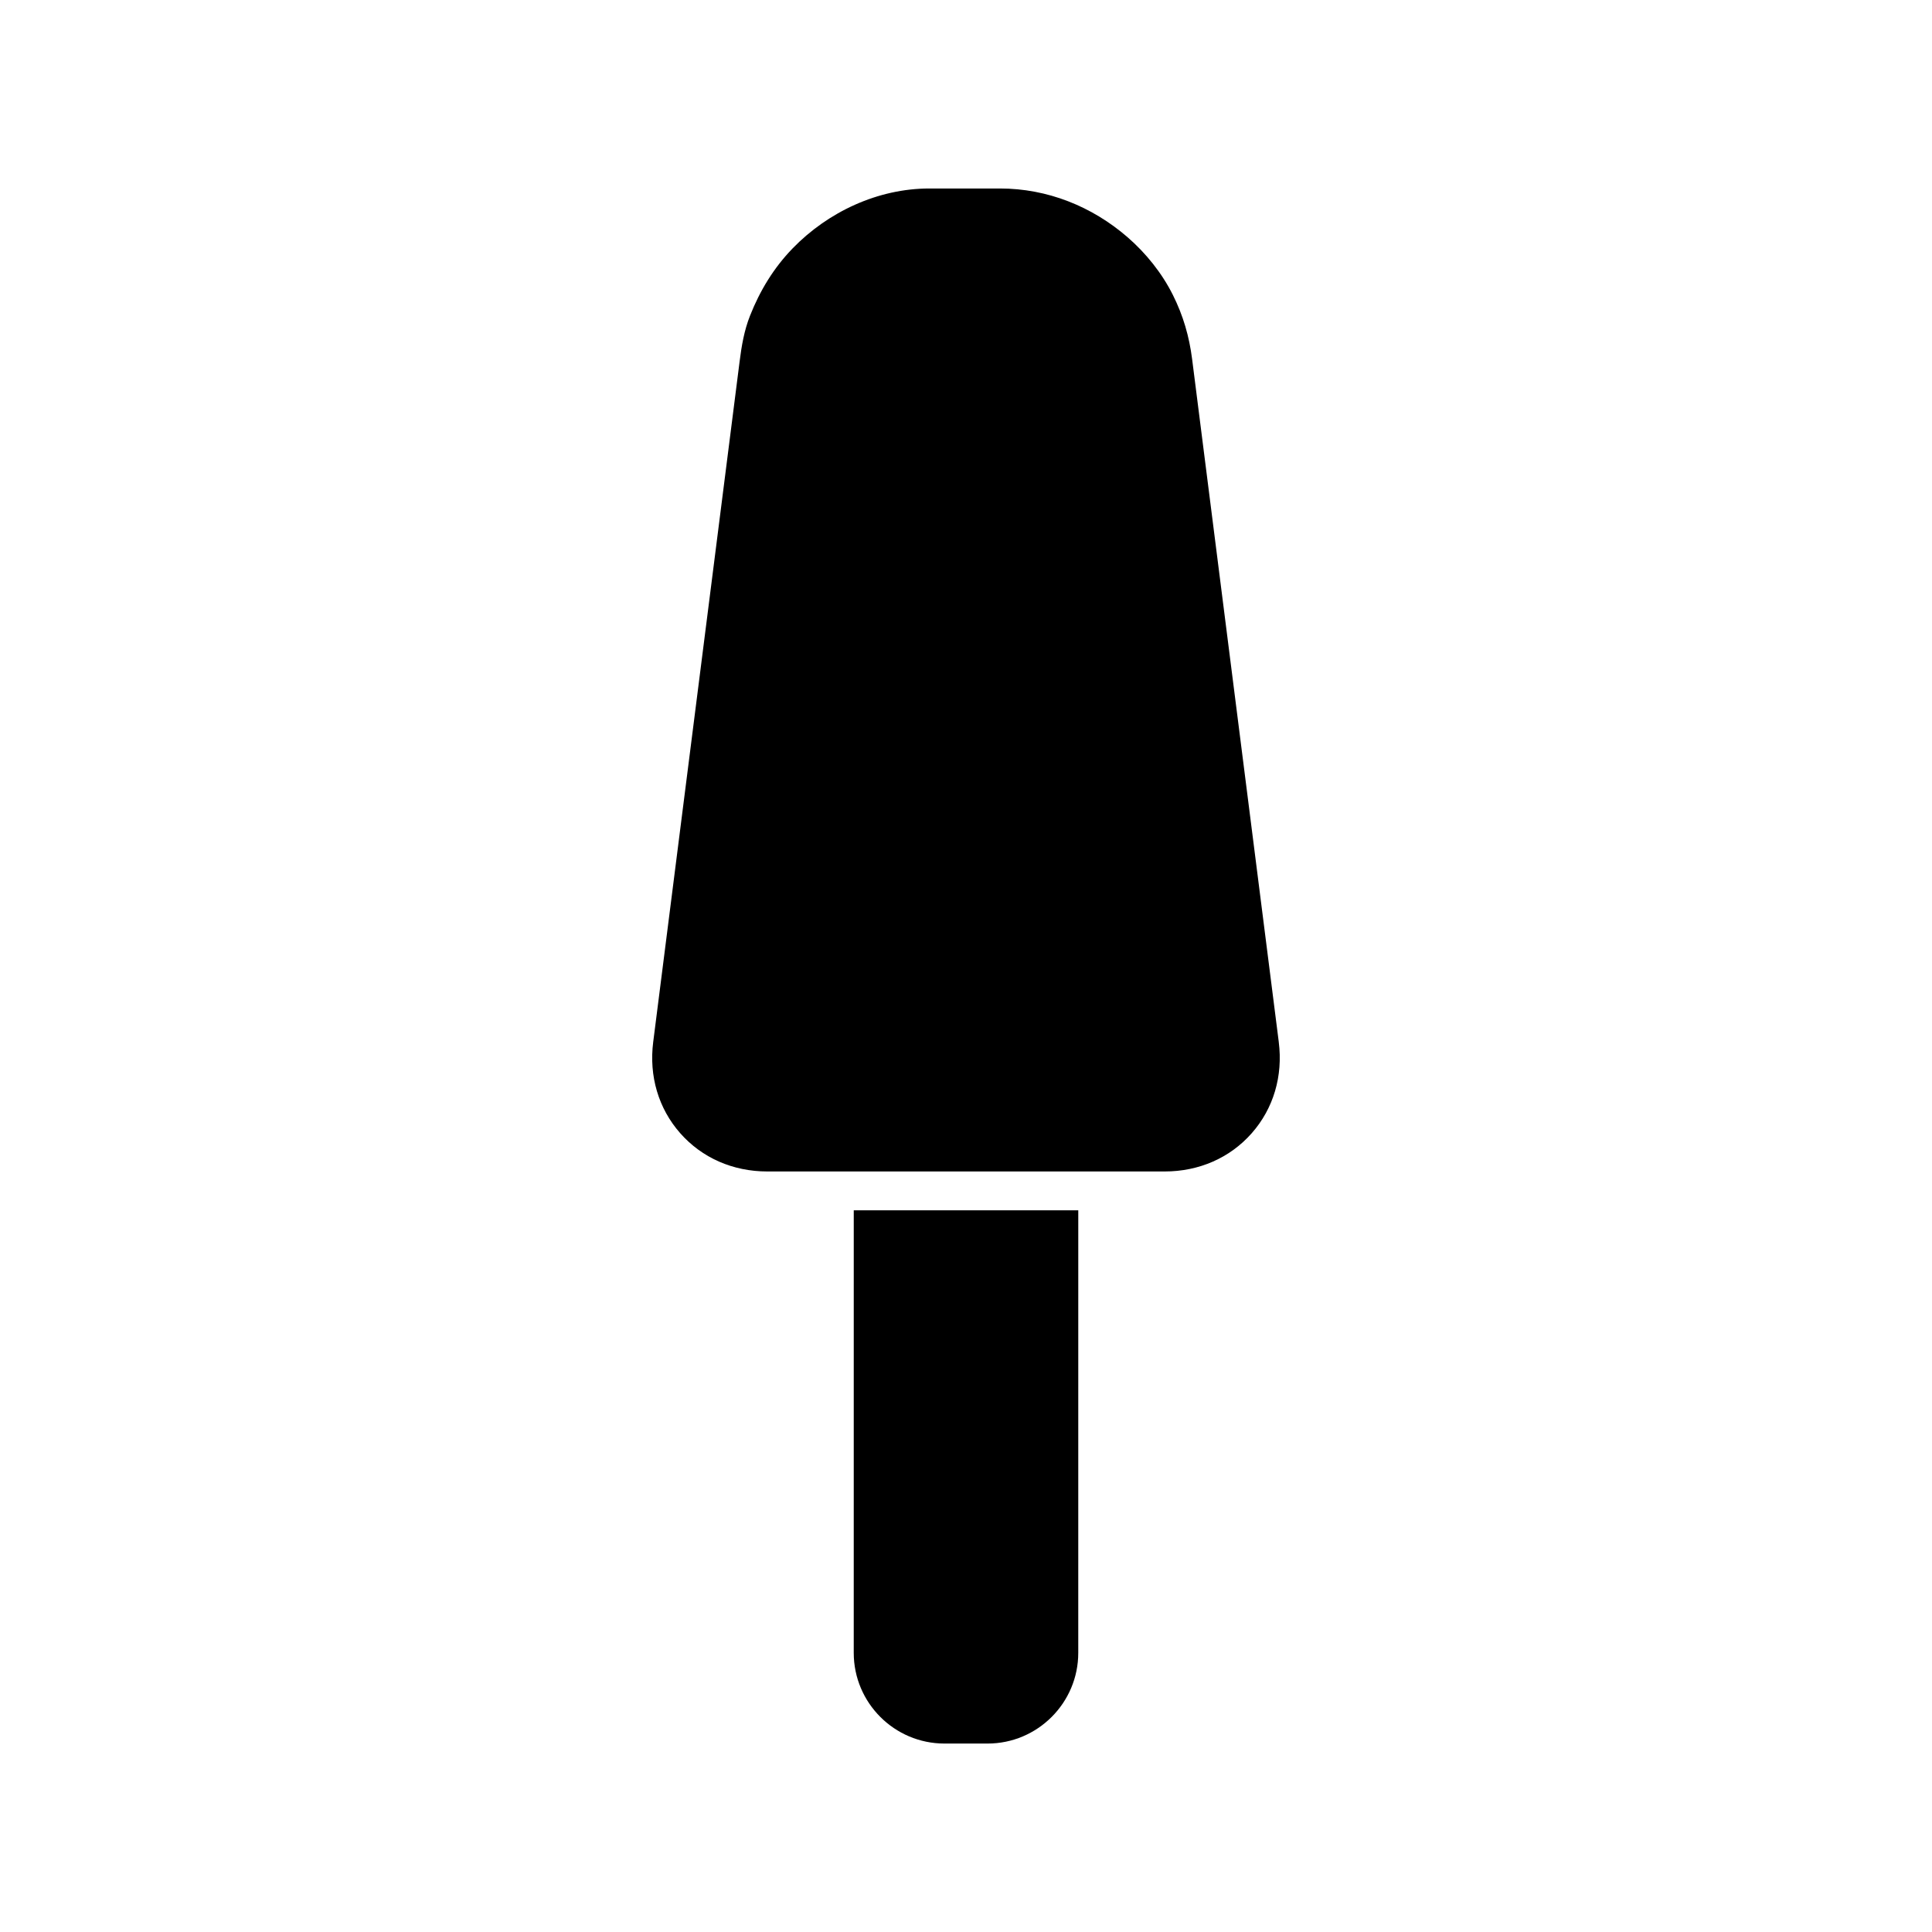
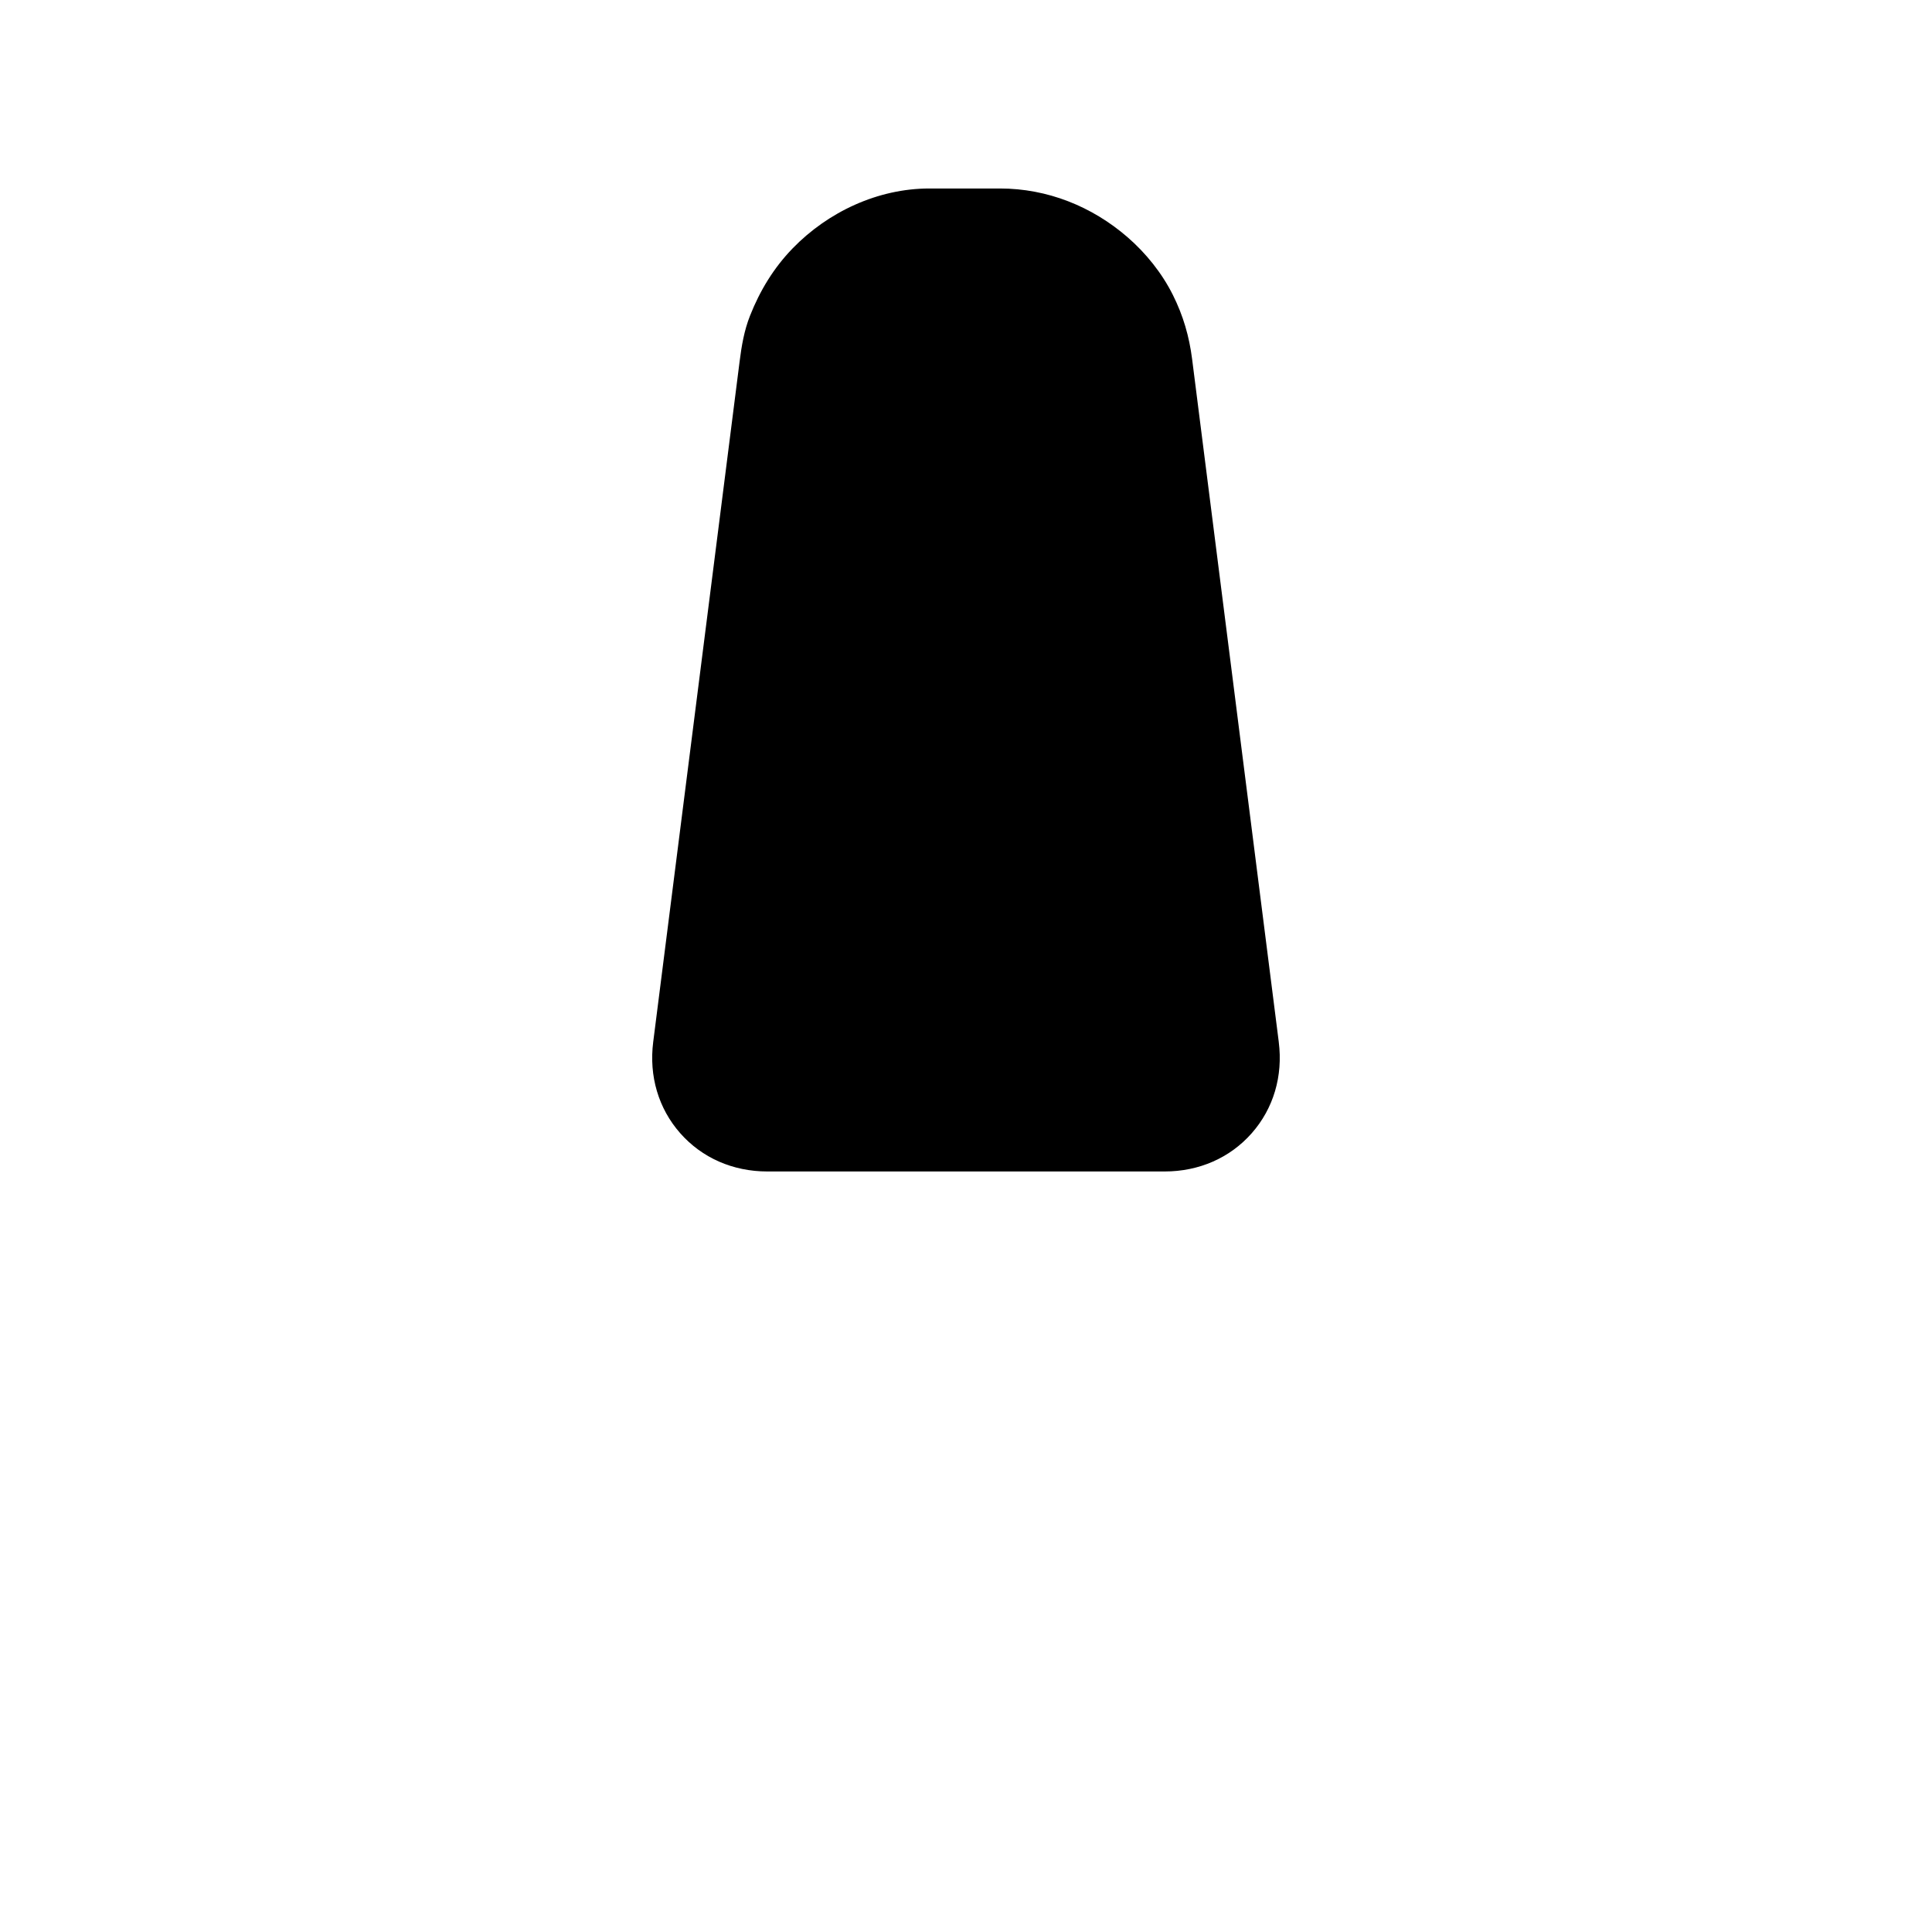
<svg xmlns="http://www.w3.org/2000/svg" fill="#000000" width="800px" height="800px" version="1.1" viewBox="144 144 512 512">
  <g>
    <path d="m482.89 420.15s-22-173.33-22.965-180.97c-0.766-6.035-2.363-11.531-5.086-16.988-2.891-5.797-7.148-11.102-12.031-15.336-9.438-8.18-21.27-12.906-33.805-12.906h-18.703c-13.617 0-26.828 6.164-36.25 15.875-4.992 5.152-8.652 11.176-11.277 17.82-1.559 3.93-2.25 8.012-2.773 12.184-0.695 5.473-22.895 180.32-22.895 180.32-1.145 9.039 1.398 17.621 7.16 24.16 5.766 6.543 13.961 10.141 23.082 10.141h105.3c9.117 0 17.312-3.598 23.078-10.141 5.758-6.539 8.305-15.121 7.16-24.16z" />
-     <path d="m370.25 582.02c0 13.254 10.785 24.039 24.047 24.039h11.414c13.254 0 24.039-10.785 24.039-24.039l0.004-117.27h-59.5z" />
  </g>
</svg>